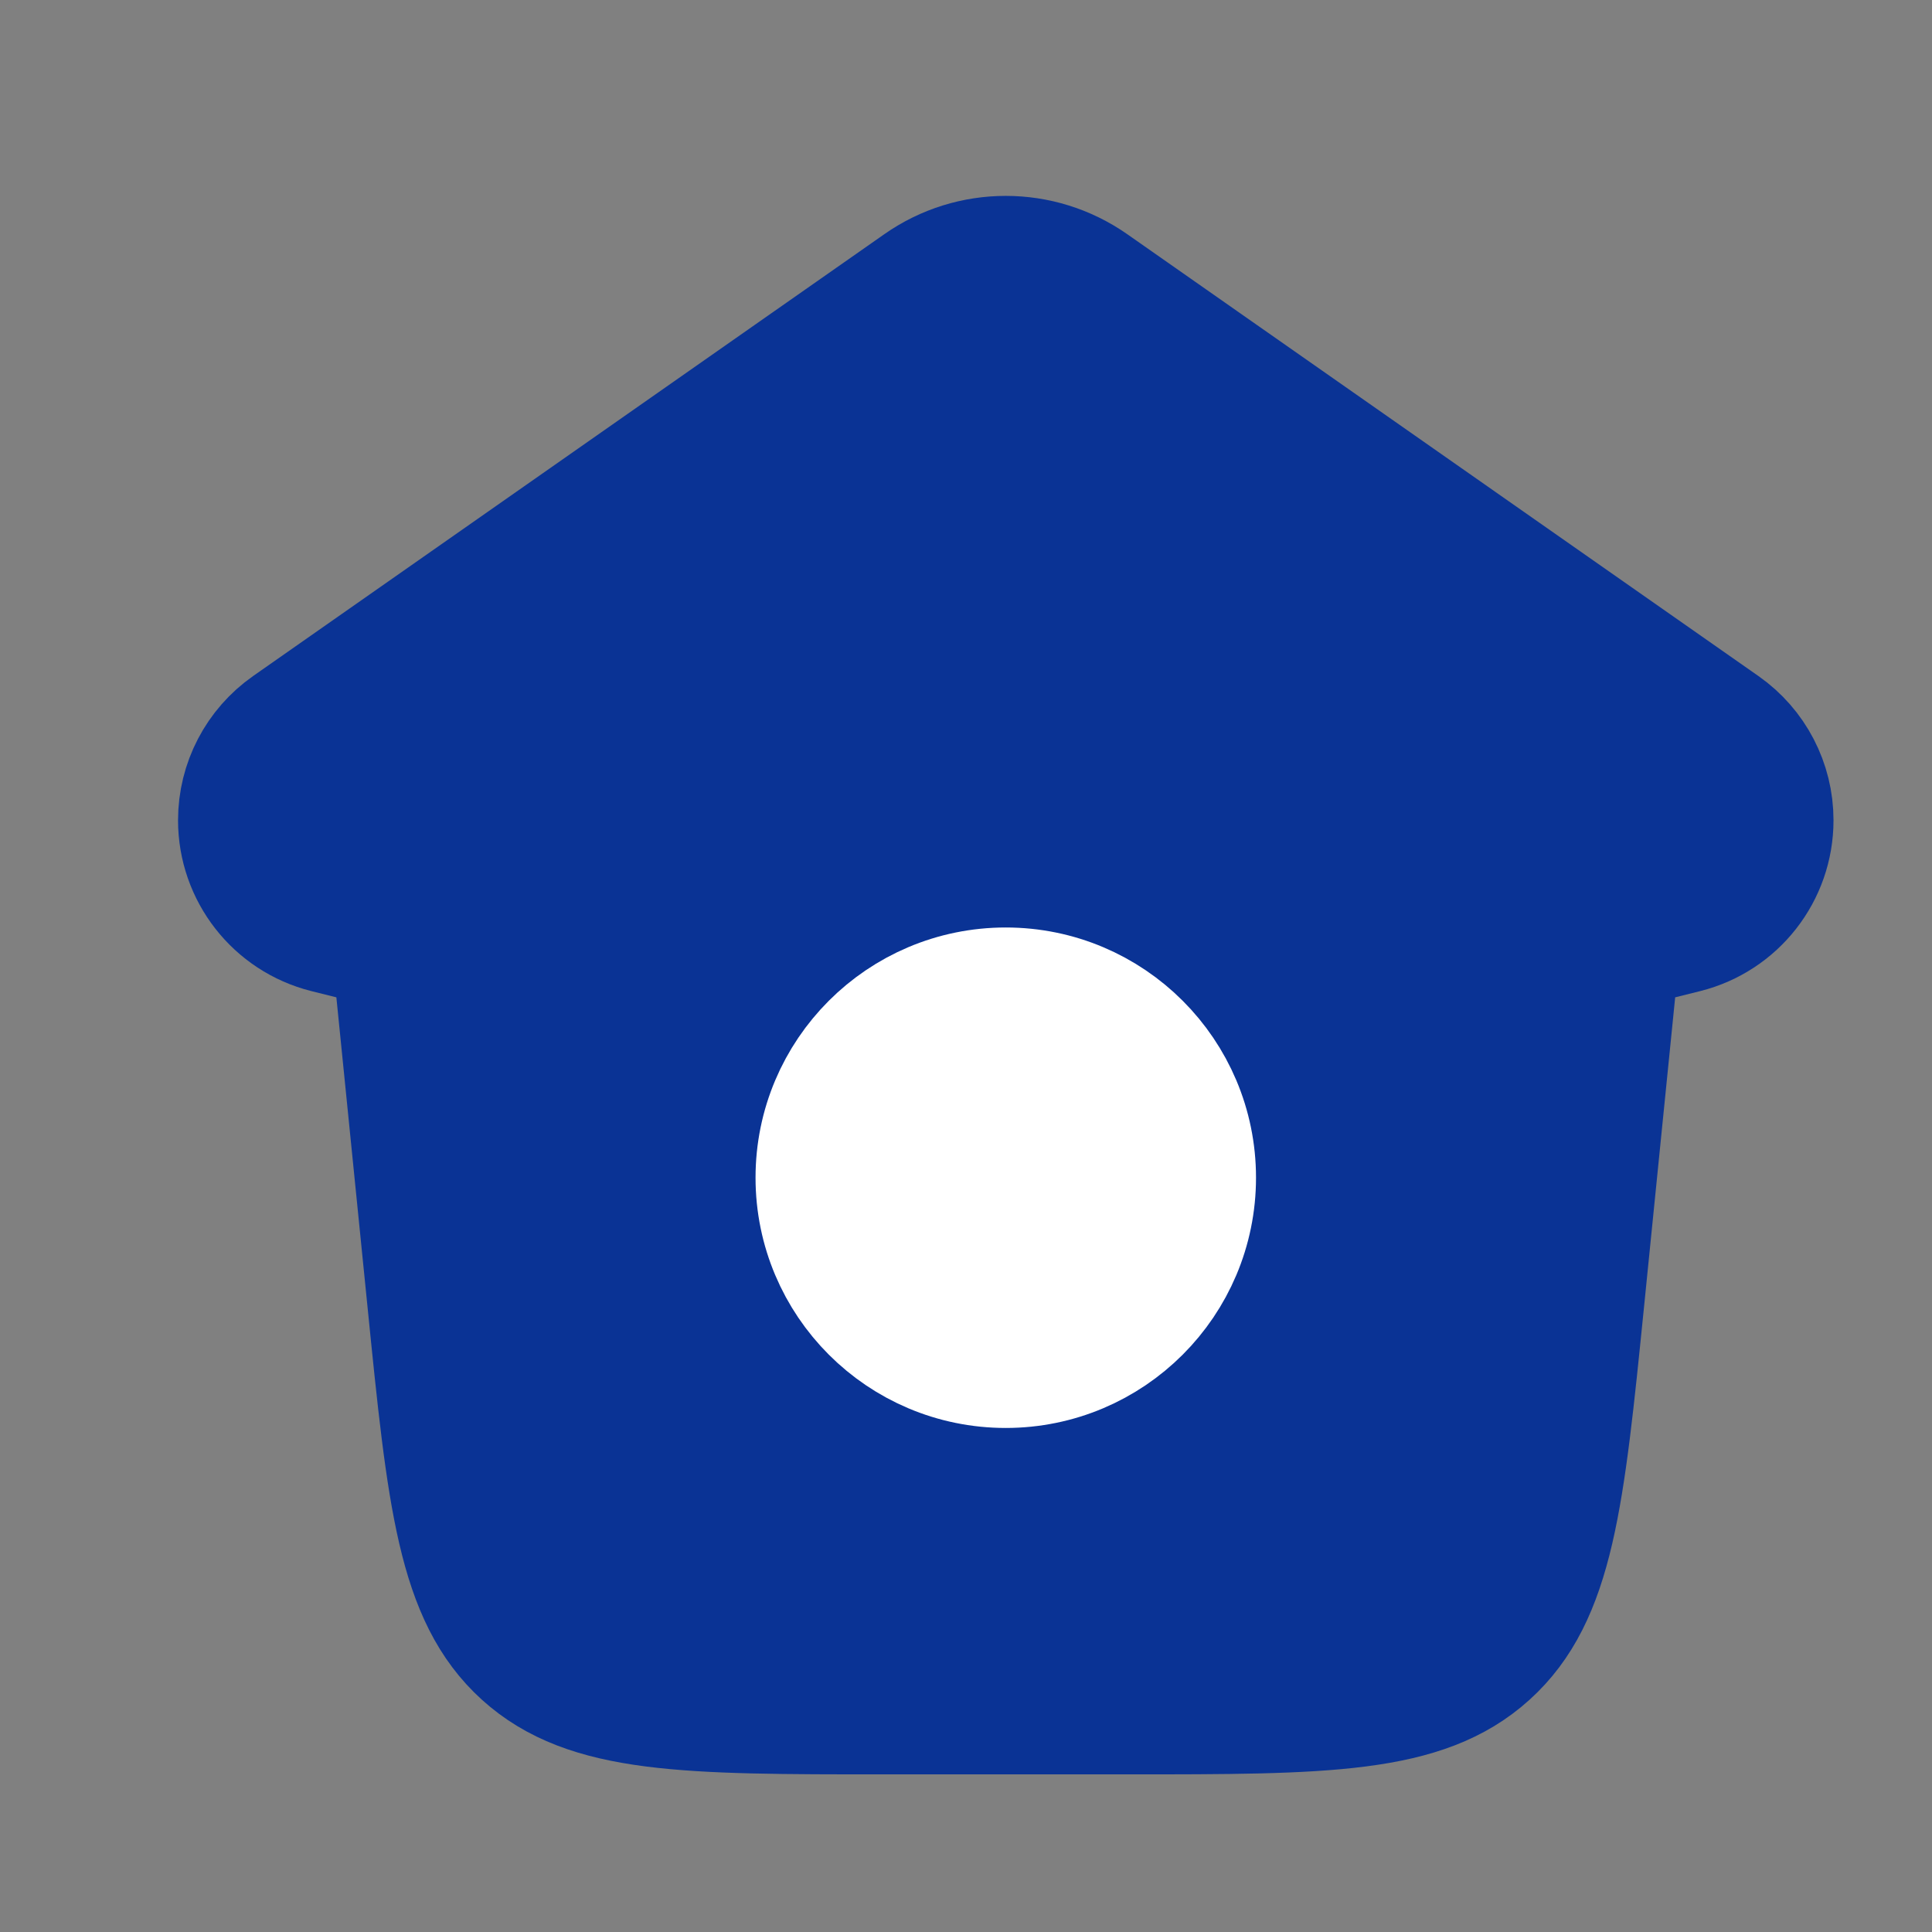
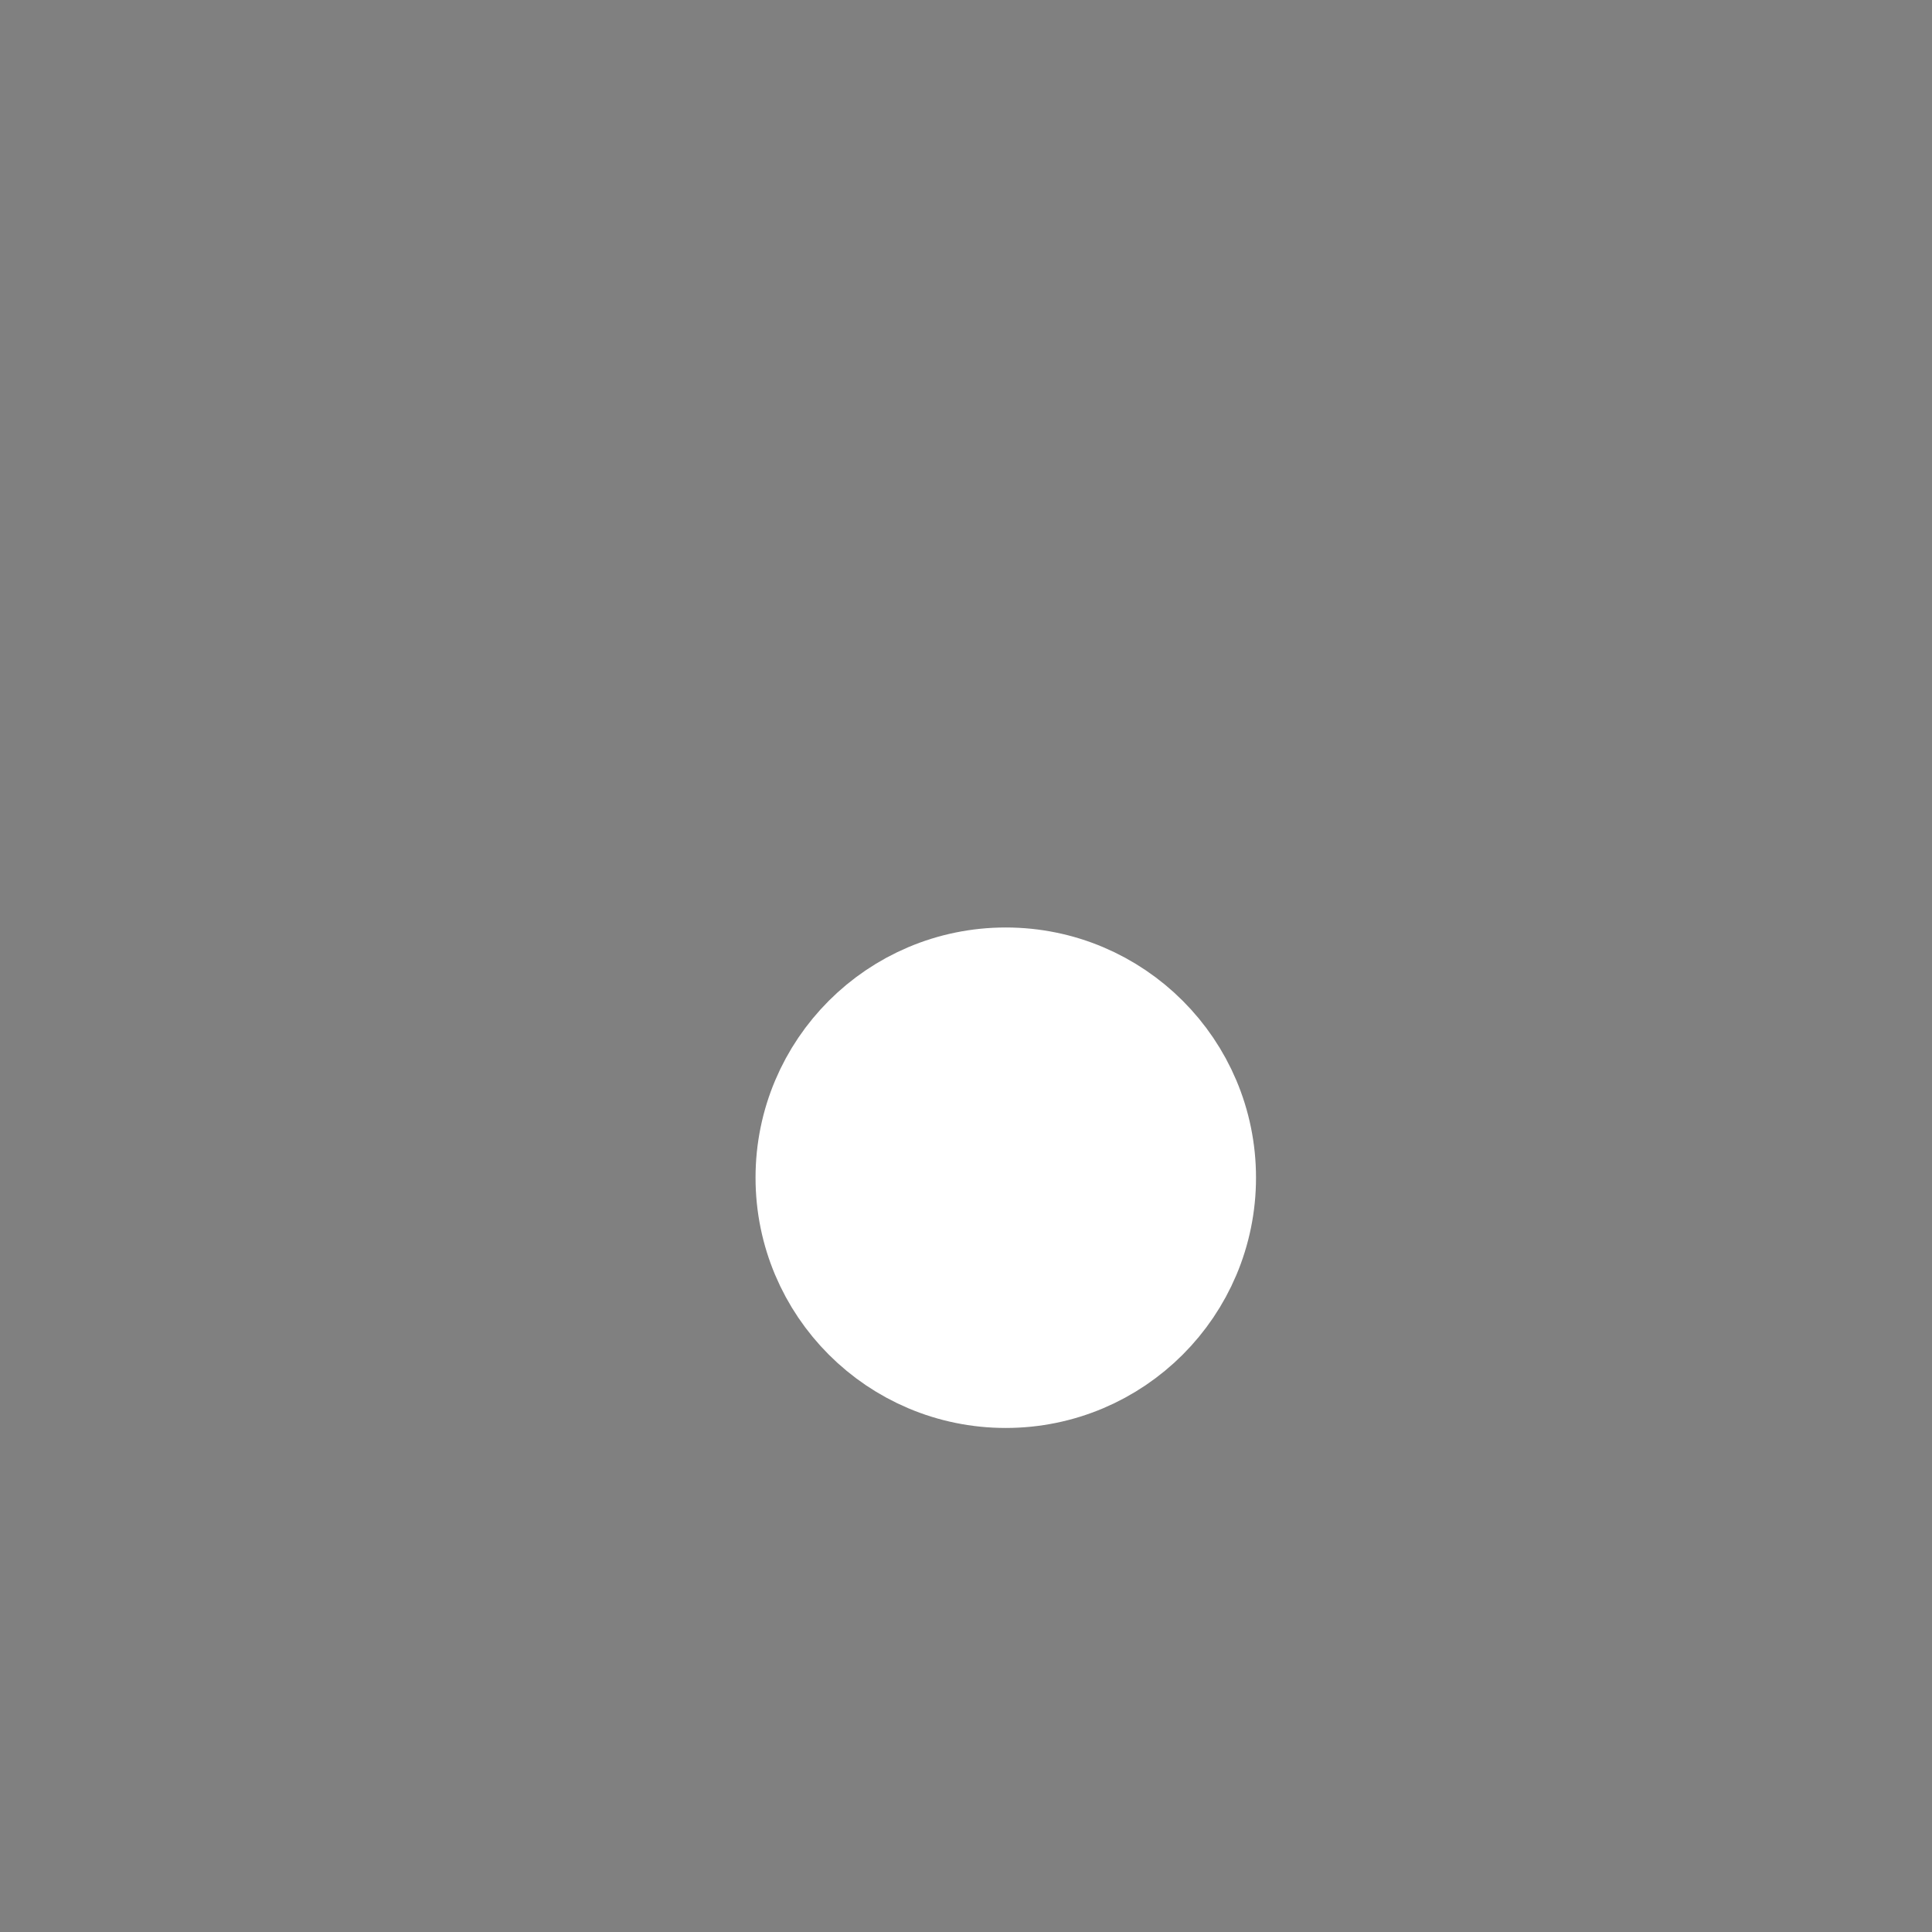
<svg xmlns="http://www.w3.org/2000/svg" width="23" height="23" viewBox="0 0 23 23" fill="none">
  <rect x="0" y="0" width="23" height="23" fill="#808080" stroke="none" />
-   <path d="M3.874 11.132L4.64 11.323L5.059 15.487C5.295 17.839 5.414 19.015 6.199 19.726C6.985 20.436 8.167 20.436 10.531 20.436H13.415C15.78 20.436 16.962 20.436 17.747 19.726C18.533 19.015 18.651 17.839 18.888 15.487L19.307 11.323L20.073 11.132C20.7 10.975 21.14 10.412 21.14 9.765C21.14 9.305 20.916 8.875 20.539 8.611L13.025 3.351C12.393 2.909 11.553 2.909 10.922 3.351L3.408 8.611C3.031 8.875 2.807 9.305 2.807 9.765C2.807 10.412 3.247 10.975 3.874 11.132Z" fill="#0A3395" stroke="#0A3395" stroke-width="1.375" stroke-linecap="round" stroke-linejoin="round" />
  <path d="M11.973 16.312C13.239 16.312 14.265 15.286 14.265 14.02C14.265 12.755 13.239 11.729 11.973 11.729C10.708 11.729 9.682 12.755 9.682 14.02C9.682 15.286 10.708 16.312 11.973 16.312Z" fill="white" stroke="white" stroke-width="1.375" stroke-linecap="round" stroke-linejoin="round" />
</svg>